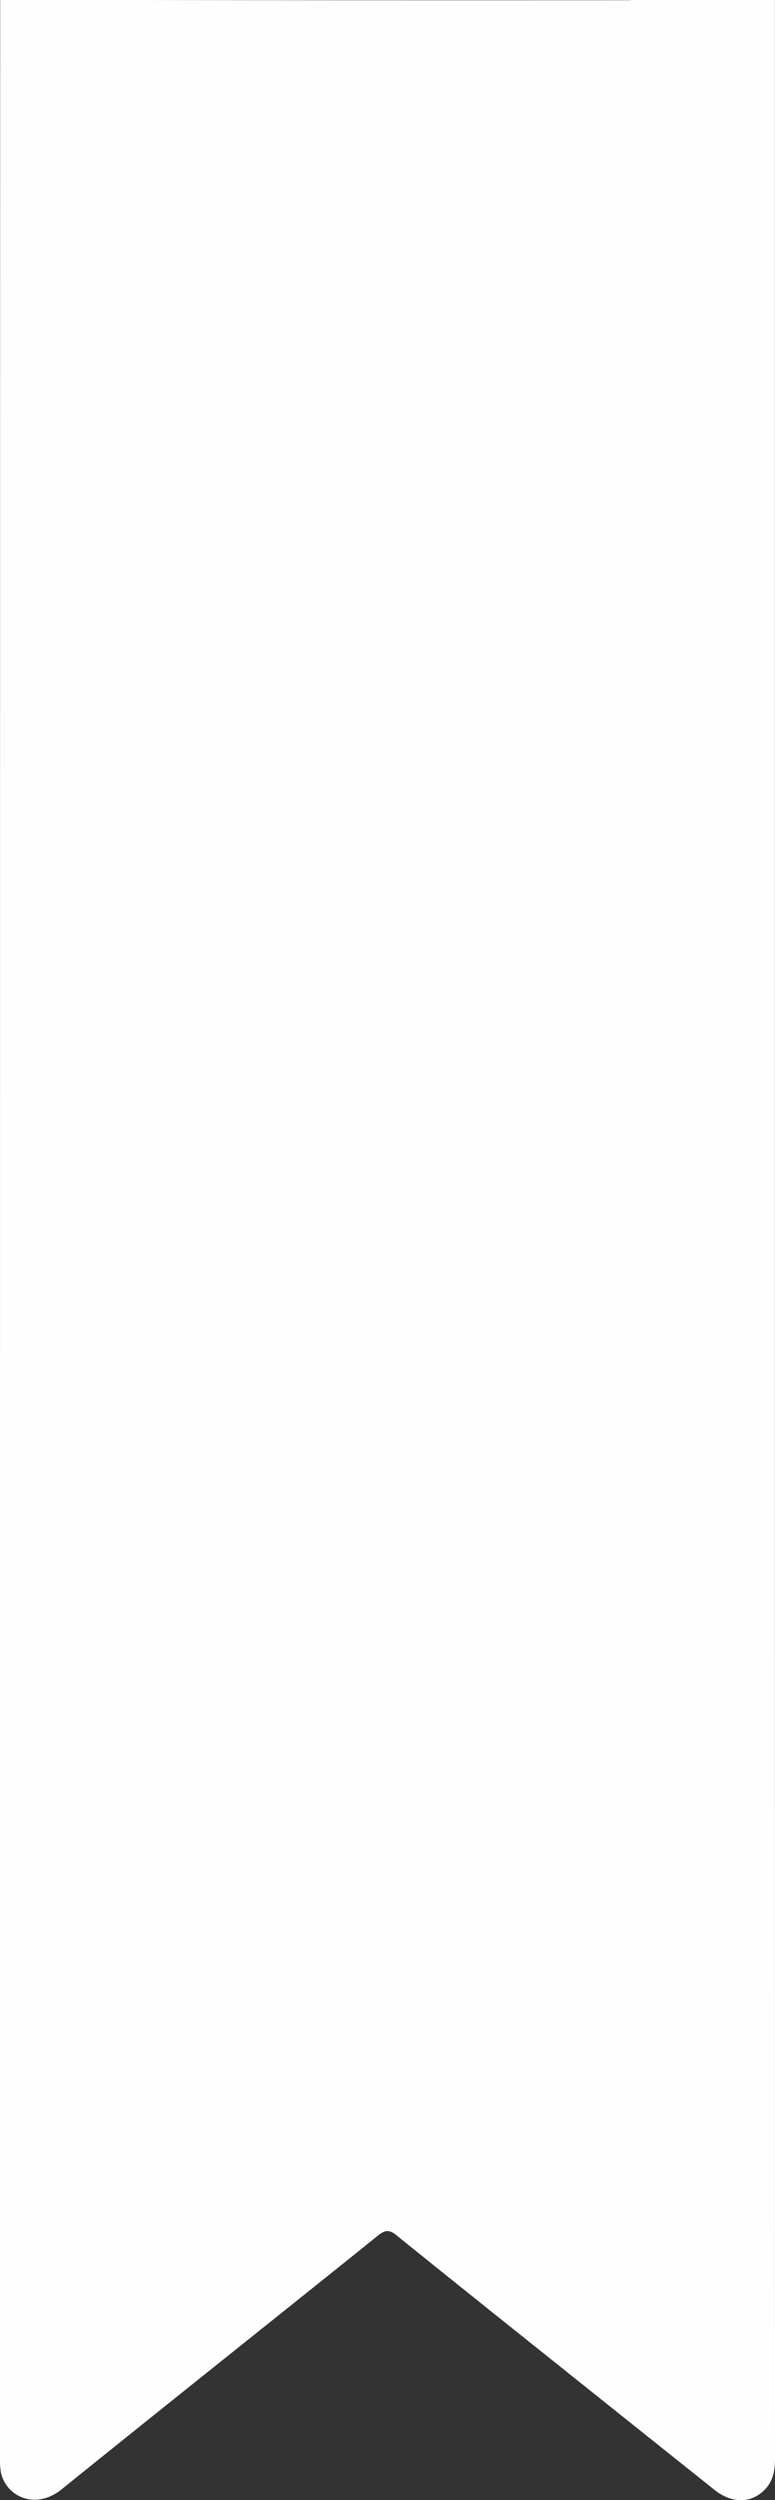
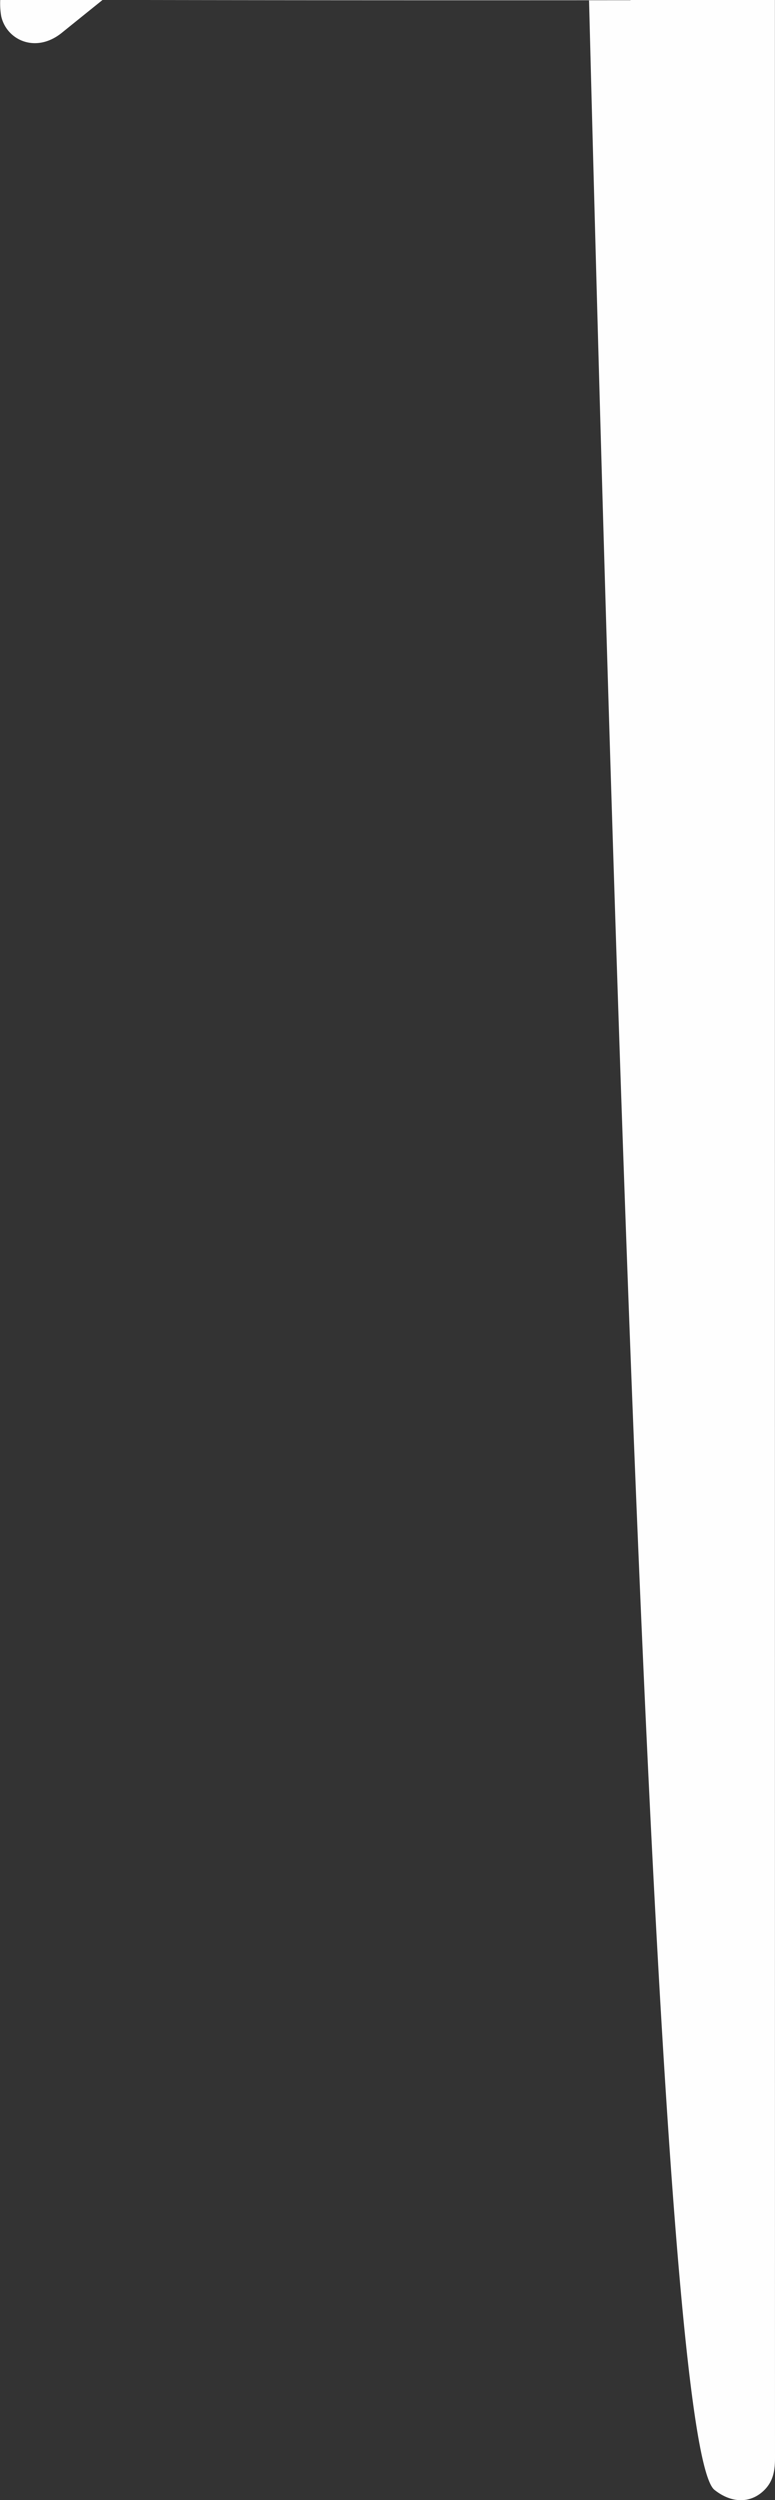
<svg xmlns="http://www.w3.org/2000/svg" viewBox="0 0 246.94 796.48">
  <rect x="0" y="0" width="246.94" height="796.48" fill="#333333" stroke="none" />
  <defs>
    <style>.cls-1{fill:#fefefe;}</style>
  </defs>
  <title>Ресурс 75</title>
  <g id="Слой_2" data-name="Слой 2">
    <g id="Слой_1-2" data-name="Слой 1">
-       <path class="cls-1" d="M246.91,0h-46V.07Q123.46.14,46,0V0H.07C0,98.86,0,683.72,0,782.59a24.23,24.23,0,0,0,.32,5.19c1.72,7.6,11,11.93,19.27,5.29,33.54-27.09,67.3-53.9,100.9-80.92,2.27-1.83,3.61-1.88,5.9,0,20.16,16.29,40.43,32.43,60.67,48.63Q207.35,777,227.65,793.2c5.59,4.46,11.81,4.36,16.13-.18,2.68-2.82,3.17-6.28,3.16-10C246.91,684,246.91,99,246.91,0Z" />
+       <path class="cls-1" d="M246.91,0h-46V.07Q123.46.14,46,0V0H.07a24.23,24.23,0,0,0,.32,5.19c1.72,7.6,11,11.93,19.27,5.29,33.54-27.09,67.3-53.9,100.9-80.92,2.27-1.83,3.61-1.88,5.9,0,20.16,16.29,40.43,32.43,60.67,48.63Q207.35,777,227.65,793.2c5.59,4.46,11.81,4.36,16.13-.18,2.68-2.82,3.17-6.28,3.16-10C246.91,684,246.91,99,246.91,0Z" />
    </g>
  </g>
</svg>